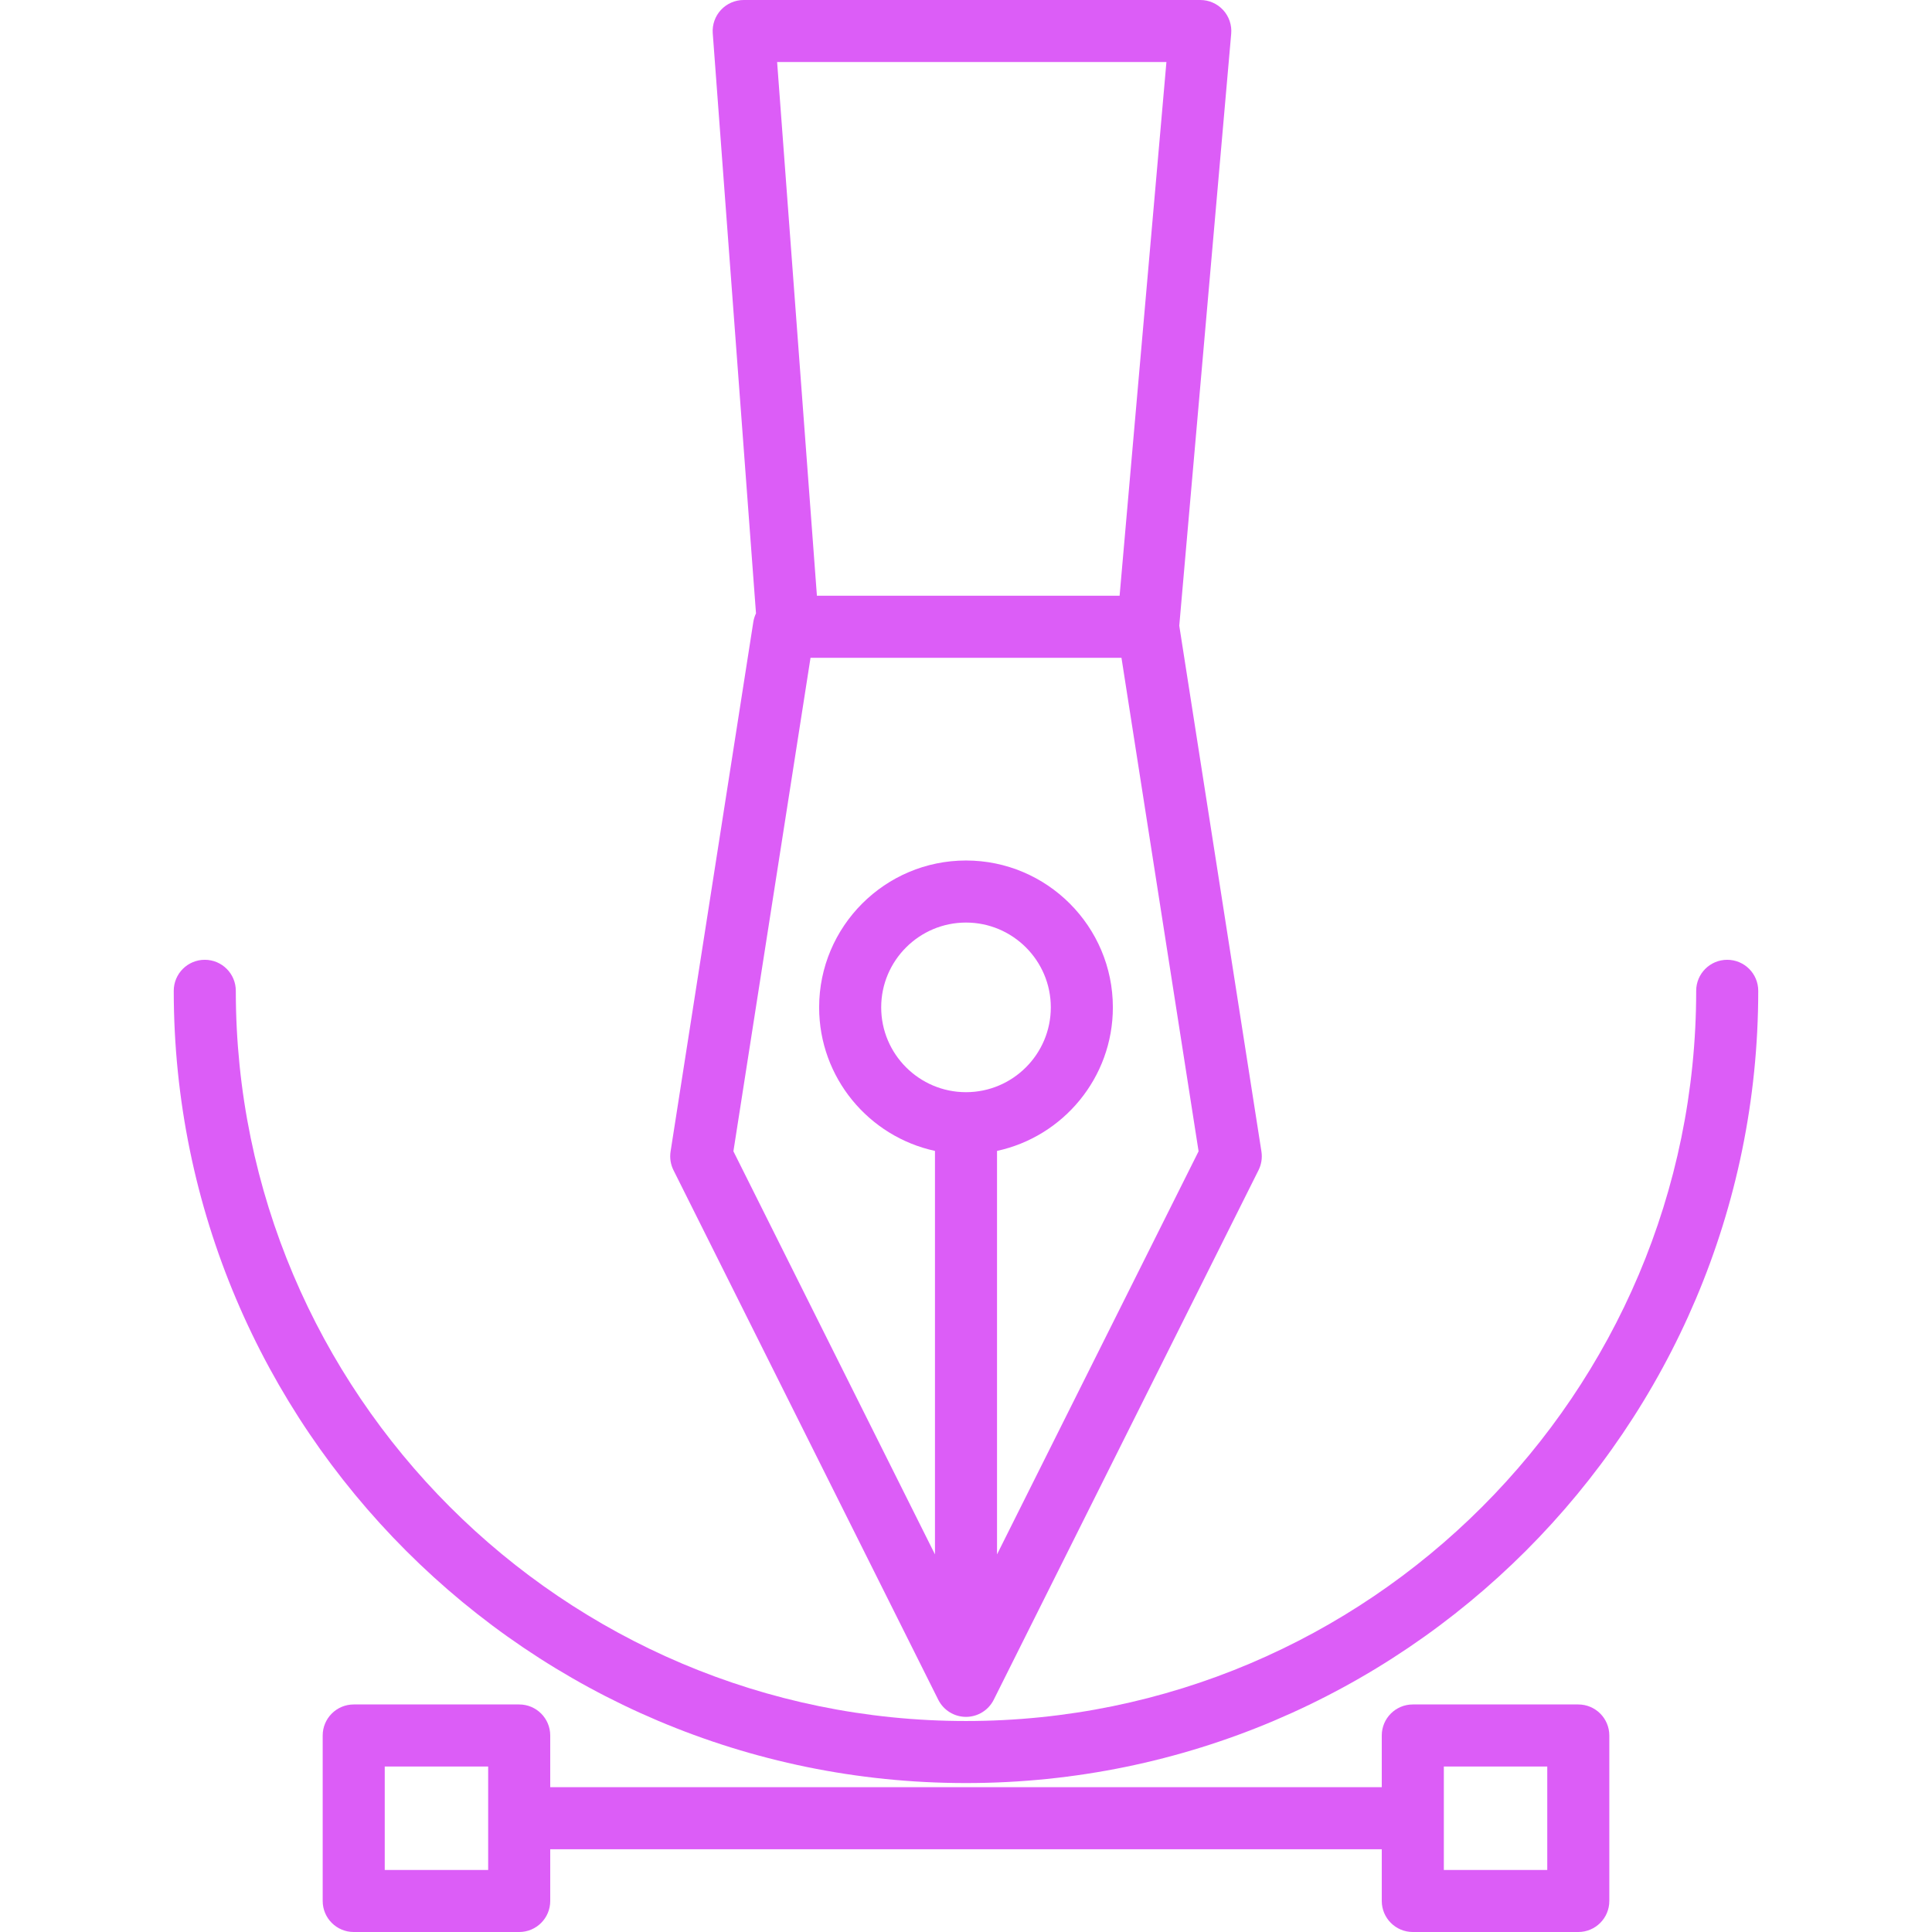
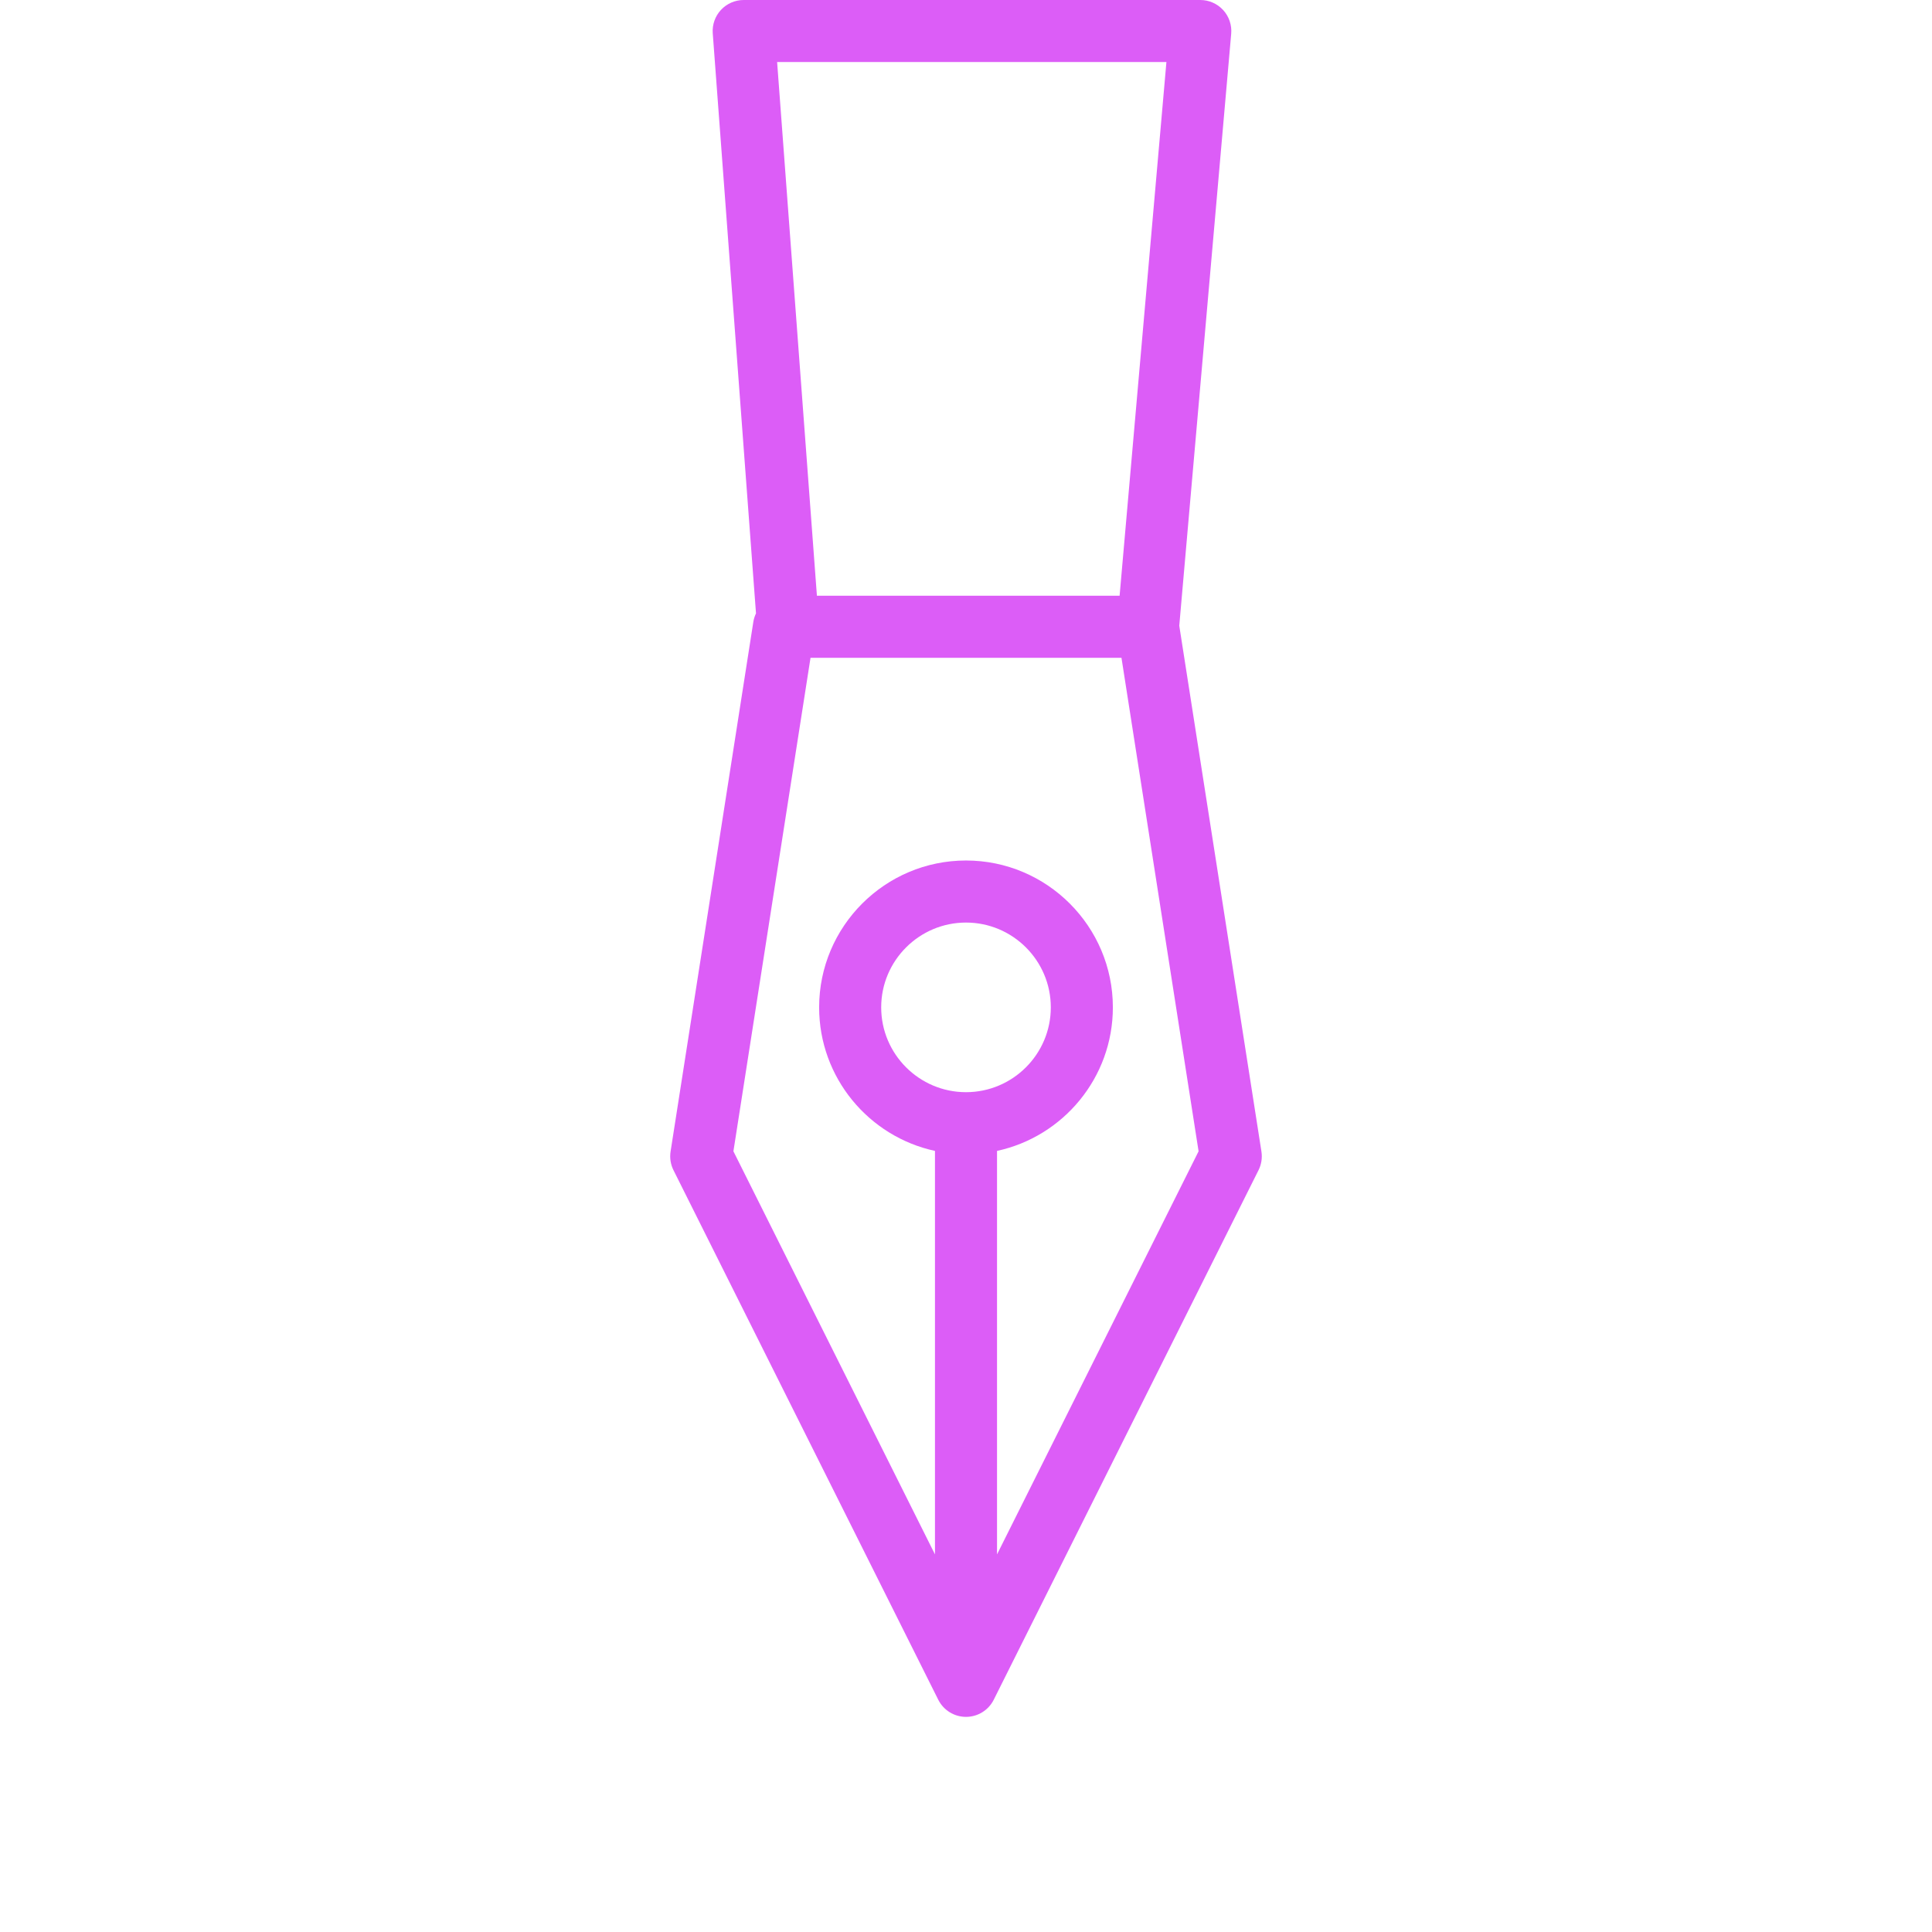
<svg xmlns="http://www.w3.org/2000/svg" version="1.1" id="Layer_1" x="0px" y="0px" viewBox="0 0 512 512" style="enable-background:new 0 0 512 512;" xml:space="preserve" width="512px" height="512px">
  <g>
    <g>
      <g>
        <path d="M334.291,305.163L312.518,165.82L326.28,8.941c0.202-2.297-0.57-4.573-2.128-6.273C322.594,0.967,320.395,0,318.089,0    H197.086c-2.287,0-4.471,0.953-6.027,2.629s-2.344,3.925-2.173,6.205l11.461,153.718c-0.338,0.707-0.584,1.469-0.71,2.277    L177.71,305.164c-0.263,1.688,0.005,3.417,0.77,4.947l70.166,140.333c1.392,2.786,4.24,4.545,7.354,4.545s5.962-1.76,7.354-4.545    l70.167-140.334C334.286,308.581,334.554,306.851,334.291,305.163z M309.113,16.445l-12.406,141.43h-80.217l-10.545-141.43    H309.113z M256,289.439c-12.393,0-22.475-10.082-22.475-22.475c0-12.393,10.082-22.475,22.475-22.475s22.475,10.082,22.475,22.475    C278.475,279.357,268.393,289.439,256,289.439z M264.223,411.934V305.002c17.524-3.785,30.698-19.399,30.698-38.039    c0-21.461-17.46-38.921-38.921-38.921s-38.921,17.461-38.921,38.922c0,18.64,13.174,34.254,30.698,38.039v106.932l-53.415-106.829    l20.435-130.785h82.405l20.435,130.785L264.223,411.934z" data-original="#000000" class="active-path" data-old_color="#000000" fill="#DC5DF7" />
      </g>
    </g>
    <g>
      <g>
-         <path d="M418.261,451.7h-43.854c-4.542,0-8.223,3.682-8.223,8.223v13.704H145.816v-13.704c0-4.541-3.68-8.223-8.223-8.223H93.739    c-4.542,0-8.223,3.682-8.223,8.223v43.854c0,4.541,3.68,8.223,8.223,8.223h43.854c4.542,0,8.223-3.682,8.223-8.223v-13.704    h220.368v13.704c0,4.541,3.68,8.223,8.223,8.223h43.854c4.542,0,8.223-3.682,8.223-8.223v-43.854    C426.484,455.382,422.803,451.7,418.261,451.7z M129.37,495.555h-27.409v-27.409h27.409V495.555z M410.039,495.555H382.63v-27.409    h27.409V495.555z" data-original="#000000" class="active-path" data-old_color="#000000" fill="#DC5DF7" />
-       </g>
+         </g>
    </g>
    <g>
      <g>
-         <path d="M457.73,254.355c-4.542,0-8.223,3.682-8.223,8.223c0,106.7-86.808,193.508-193.508,193.508S62.492,369.278,62.492,262.578    c0-4.541-3.68-8.223-8.223-8.223c-4.542,0-8.223,3.682-8.223,8.223c0,115.768,94.184,209.953,209.953,209.953    s209.953-94.185,209.953-209.953C465.953,258.037,462.272,254.355,457.73,254.355z" data-original="#000000" class="active-path" data-old_color="#000000" fill="#DC5DF7" />
-       </g>
+         </g>
    </g>
  </g>
</svg>